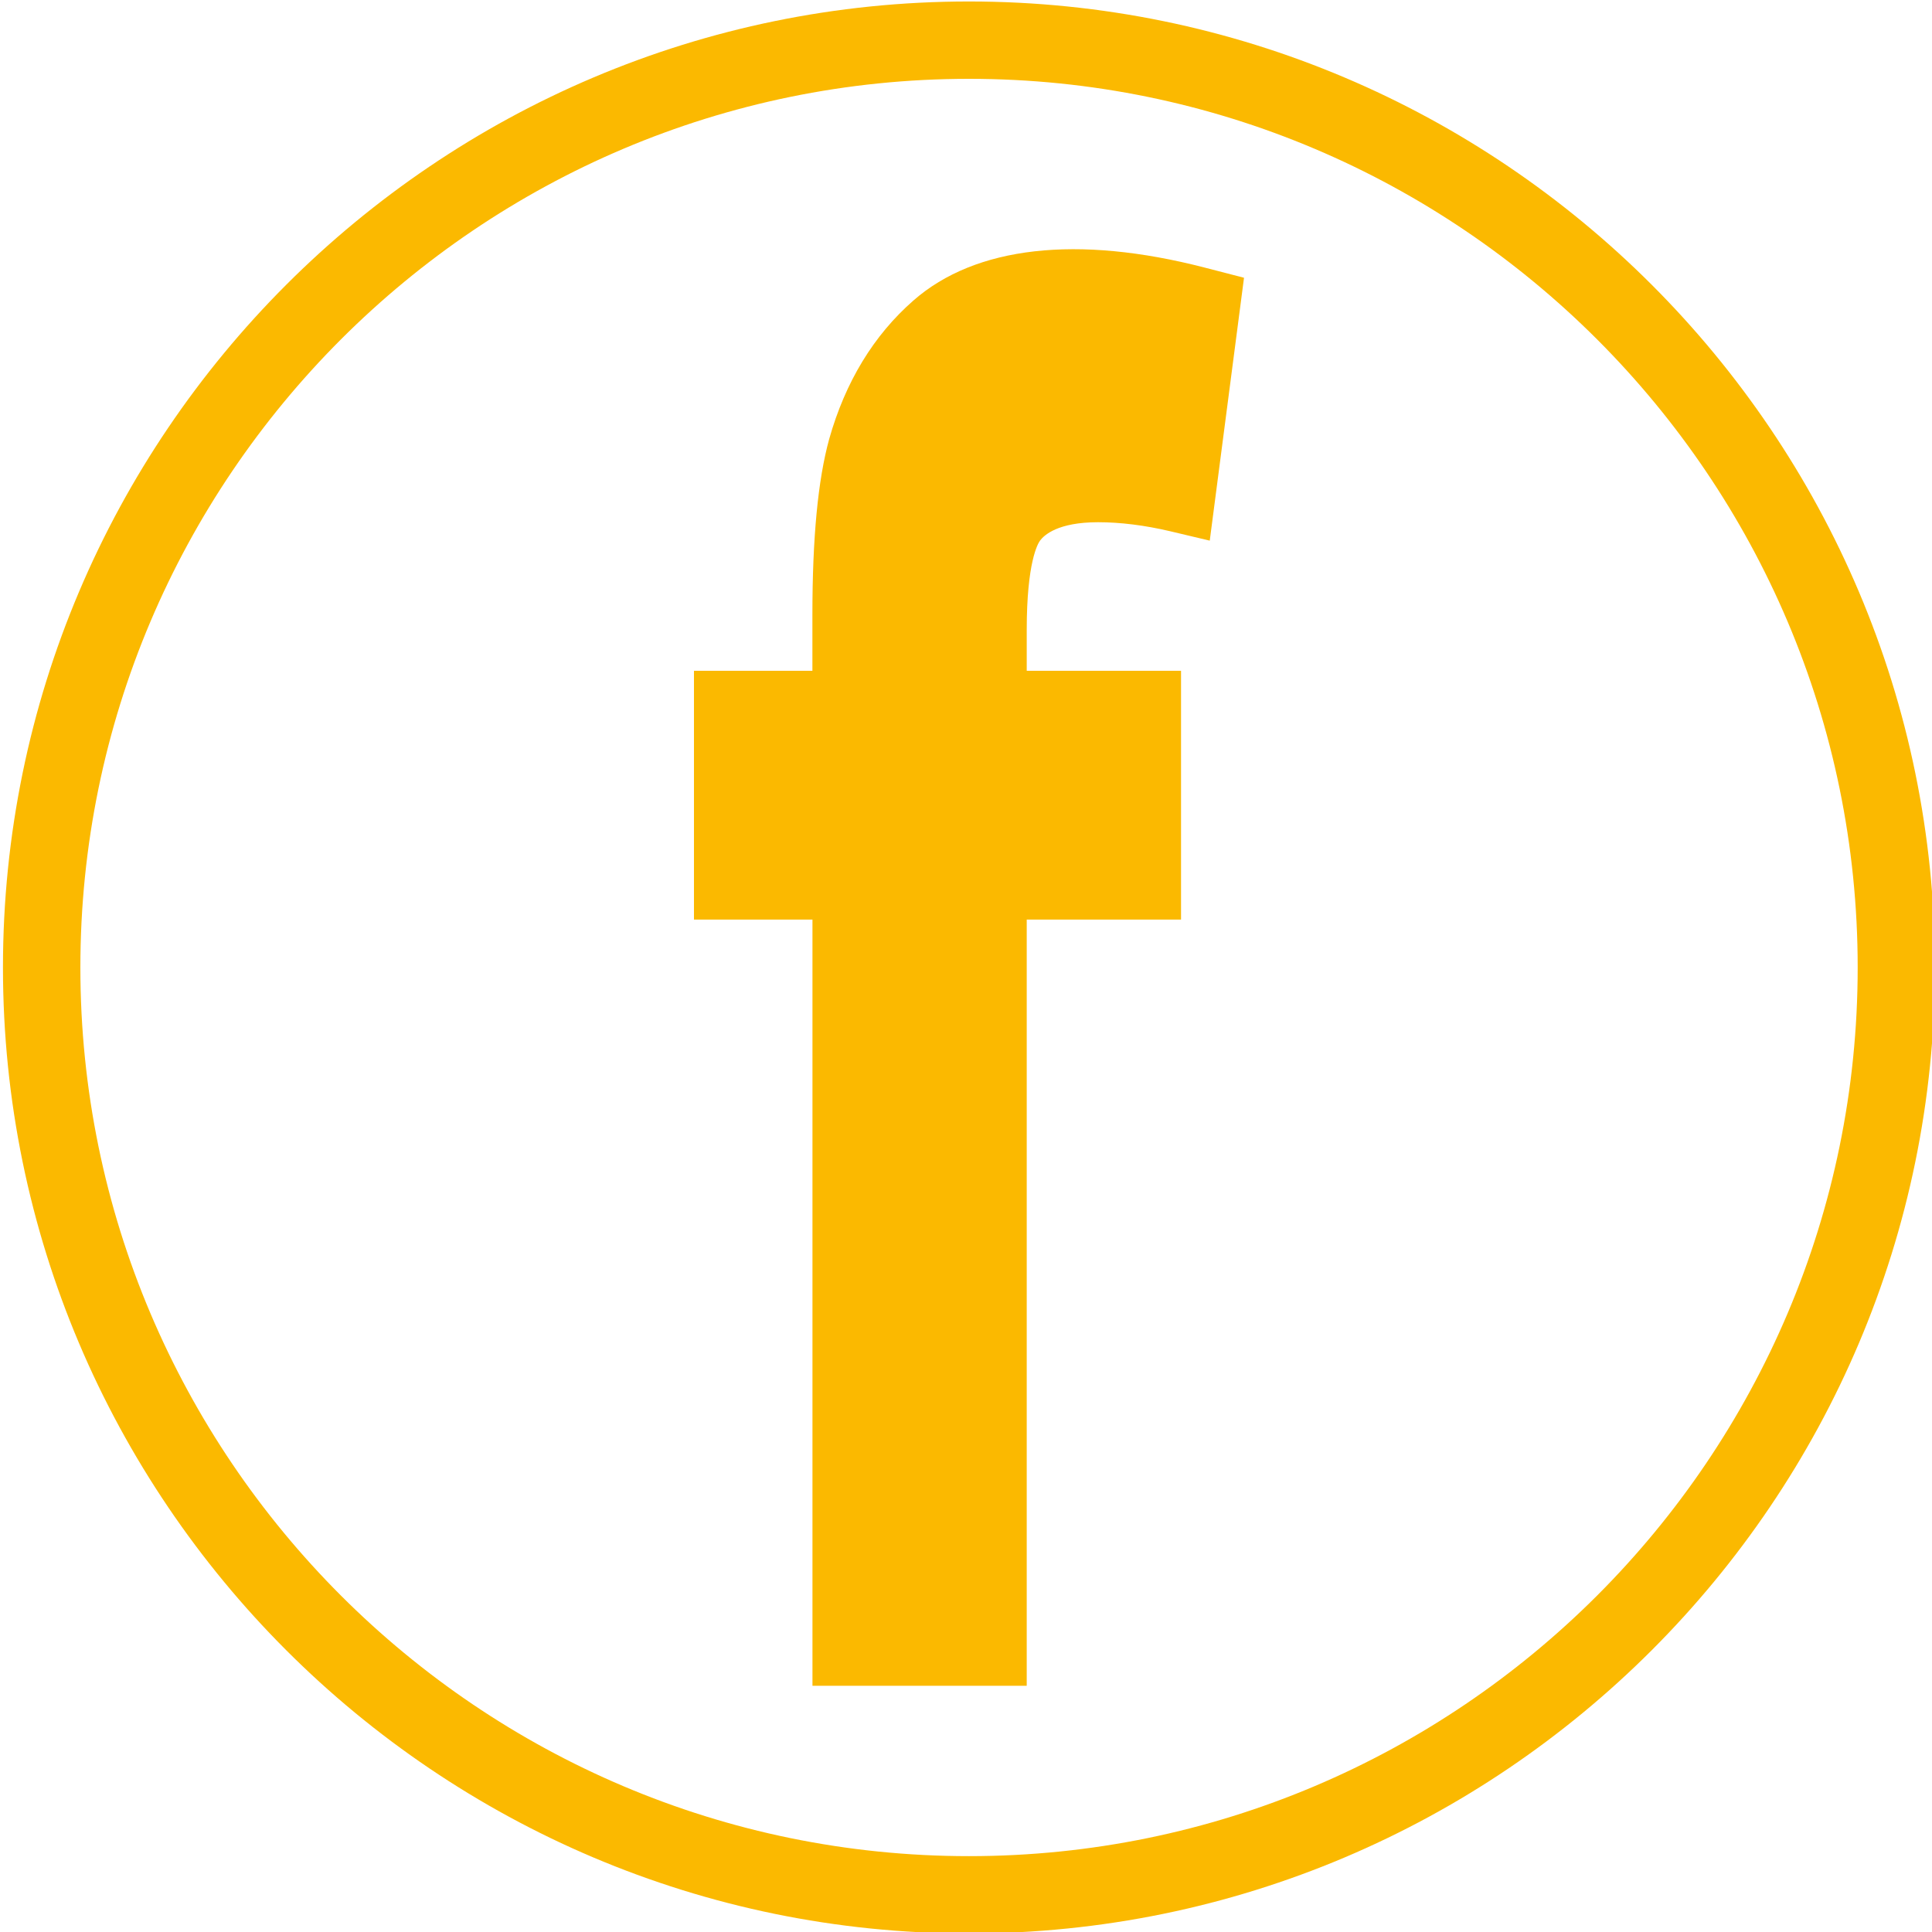
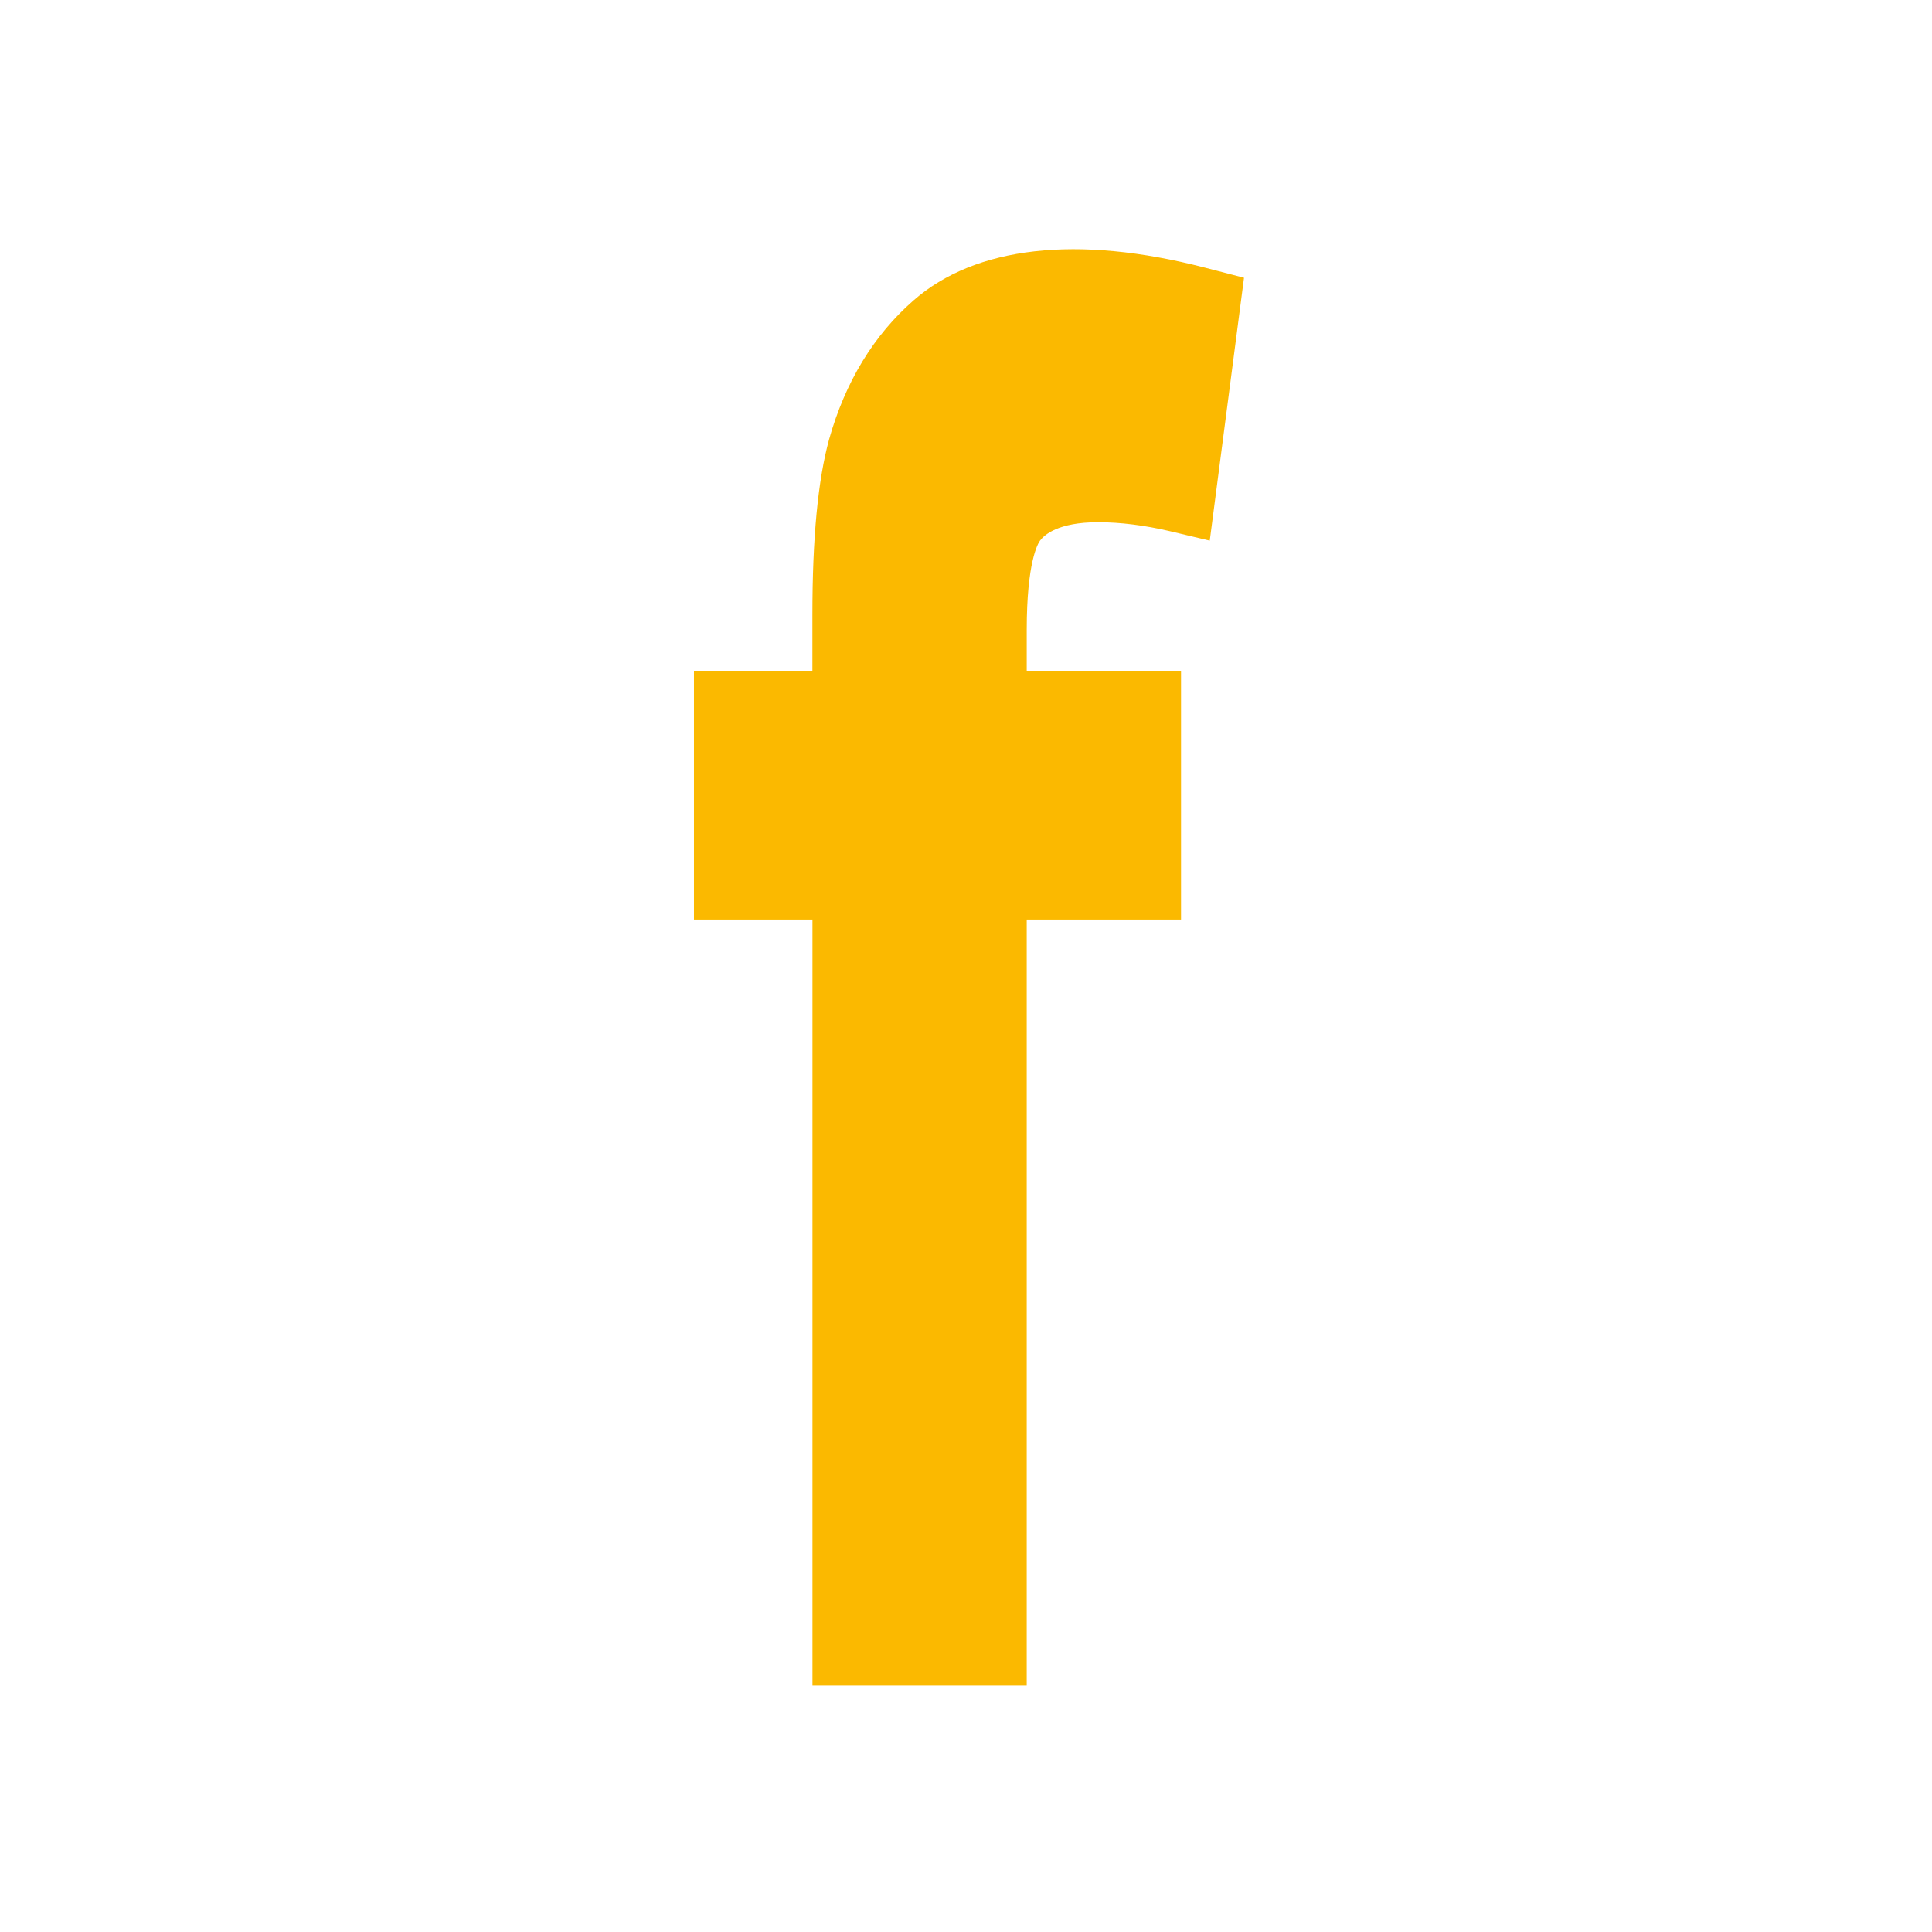
<svg xmlns="http://www.w3.org/2000/svg" width="30" height="30" viewBox="0 0 30 30">
  <g>
    <g>
-       <path fill="#fbb900" d="M28.846 15.023c0 7.609-6.19 13.799-13.8 13.799-7.608 0-13.798-6.19-13.798-13.799 0-7.609 6.19-13.799 13.799-13.799 7.609 0 13.799 6.19 13.799 13.799zm1.2 0c0-8.27-6.728-15-15-15-8.27 0-15 6.73-15 15 0 8.271 6.73 15 15 15 8.272 0 15-6.729 15-15z" />
-     </g>
+       </g>
    <g>
      <path fill="#fbb900" d="M16.15 8.394c.064-.086.278-.285.9-.285.347 0 .724.047 1.12.14l.615.146.532-4.082-.611-.158c-1.976-.511-3.56-.332-4.521.51-.618.54-1.059 1.265-1.31 2.155-.174.634-.26 1.528-.26 2.733v.863h-1.839v3.863h1.84v11.898h3.327V14.279h2.396v-3.863h-2.396v-.634c0-1.054.173-1.342.207-1.388z" />
    </g>
  </g>
</svg>